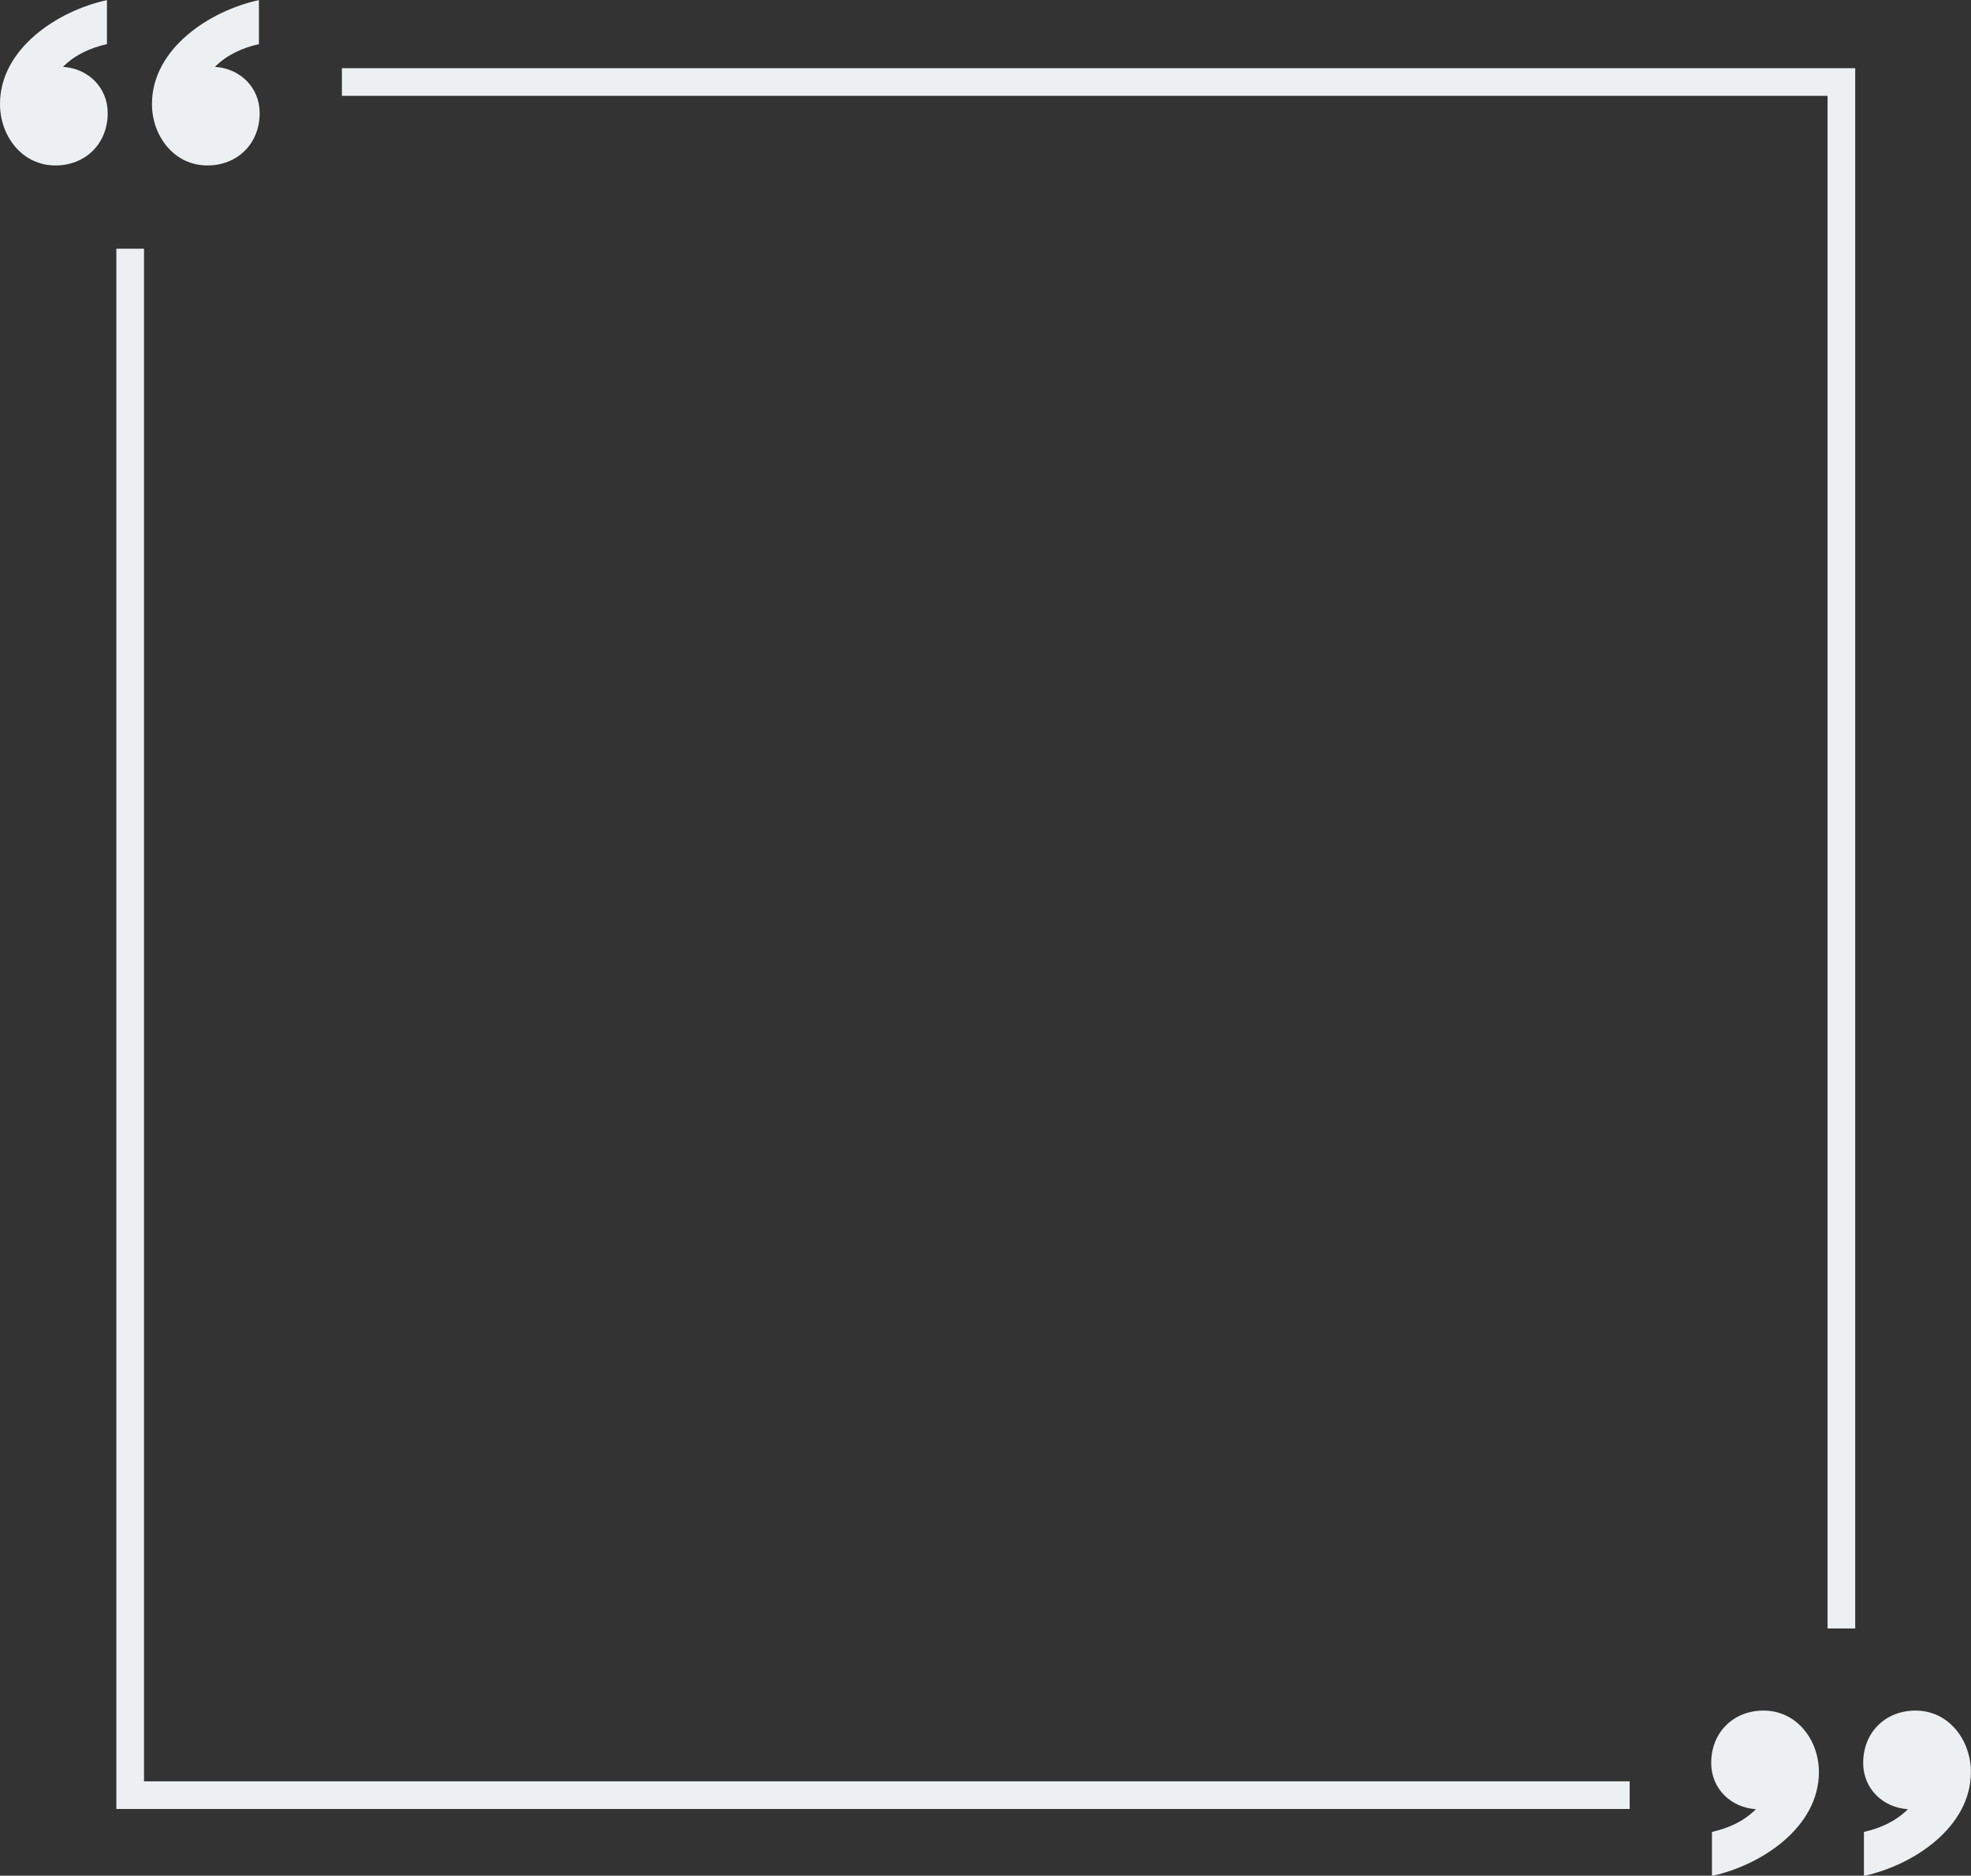
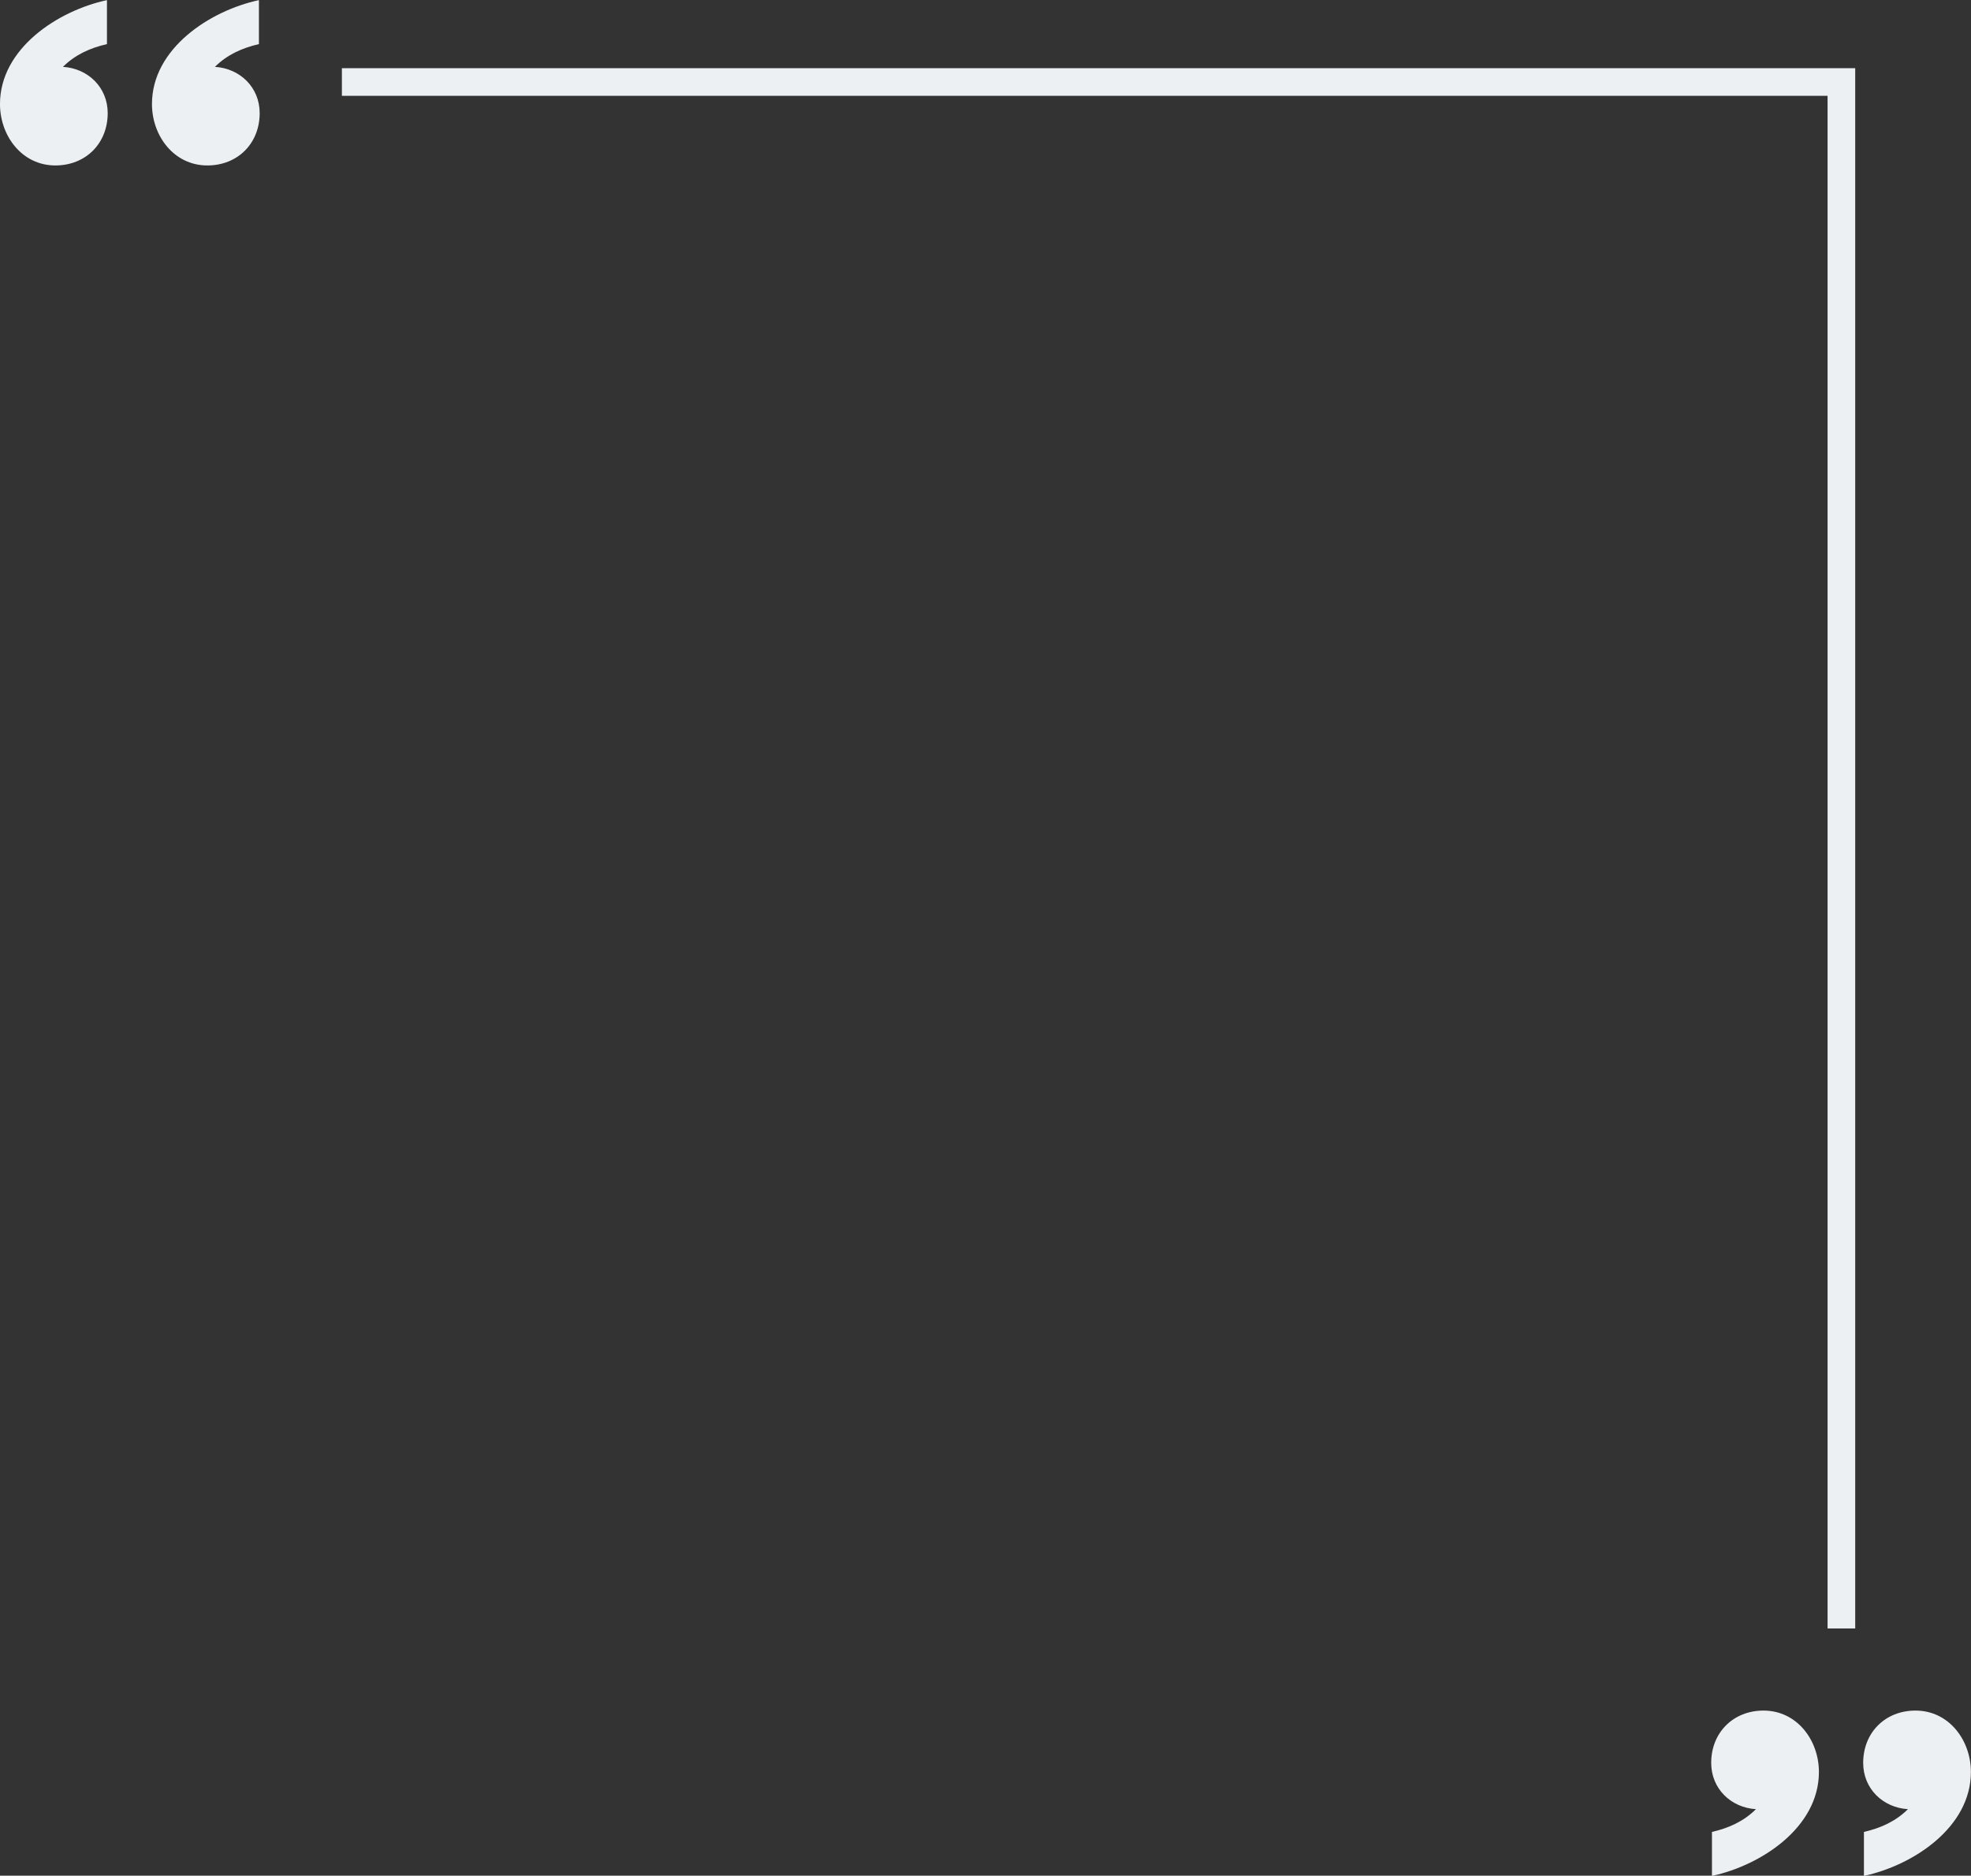
<svg xmlns="http://www.w3.org/2000/svg" fill="#edf0f2" height="721.5" preserveAspectRatio="xMidYMid meet" version="1" viewBox="120.8 139.5 758.0 721.5" width="758" zoomAndPan="magnify">
  <rect x="120.8" y="139.5" width="758.0" height="721.5" fill="#333333" stroke="none" />
  <g id="change1_1">
    <path d="M 834.27 765.895 L 823.641 765.895 L 823.641 176.359 L 252.285 176.359 L 252.285 165.73 L 834.27 165.73 L 834.27 765.895" fill="inherit" />
-     <path d="M 747.531 835.332 L 165.551 835.332 L 165.551 235.168 L 176.18 235.168 L 176.18 824.703 L 747.531 824.703 L 747.531 835.332" fill="inherit" />
    <path d="M 220.375 156.469 C 213.957 157.926 208.121 160.551 203.453 165.219 C 213.082 165.801 220.664 173.094 220.664 183.012 C 220.664 194.68 212.207 203.141 200.535 203.141 C 187.703 203.141 179.242 191.766 179.242 179.512 C 179.242 158.219 201.414 143.633 220.375 139.547 L 220.375 156.469" fill="inherit" />
    <path d="M 161.93 156.469 C 155.512 157.926 149.676 160.551 145.008 165.219 C 154.637 165.801 162.219 173.094 162.219 183.012 C 162.219 194.68 153.762 203.141 142.094 203.141 C 129.258 203.141 120.797 191.766 120.797 179.512 C 120.797 158.219 142.969 143.633 161.93 139.547 L 161.93 156.469" fill="inherit" />
    <path d="M 779.18 844.16 C 785.598 842.699 791.434 840.074 796.098 835.406 C 786.473 834.824 778.887 827.531 778.887 817.613 C 778.887 805.945 787.348 797.484 799.016 797.484 C 811.852 797.484 820.312 808.863 820.312 821.113 C 820.312 842.41 798.141 856.996 779.18 861.078 L 779.18 844.16" fill="inherit" />
    <path d="M 837.625 844.16 C 844.043 842.699 849.879 840.074 854.547 835.406 C 844.918 834.824 837.336 827.531 837.336 817.613 C 837.336 805.945 845.793 797.484 857.461 797.484 C 870.297 797.484 878.758 808.863 878.758 821.113 C 878.758 842.41 856.586 856.996 837.625 861.078 L 837.625 844.16" fill="inherit" />
  </g>
</svg>